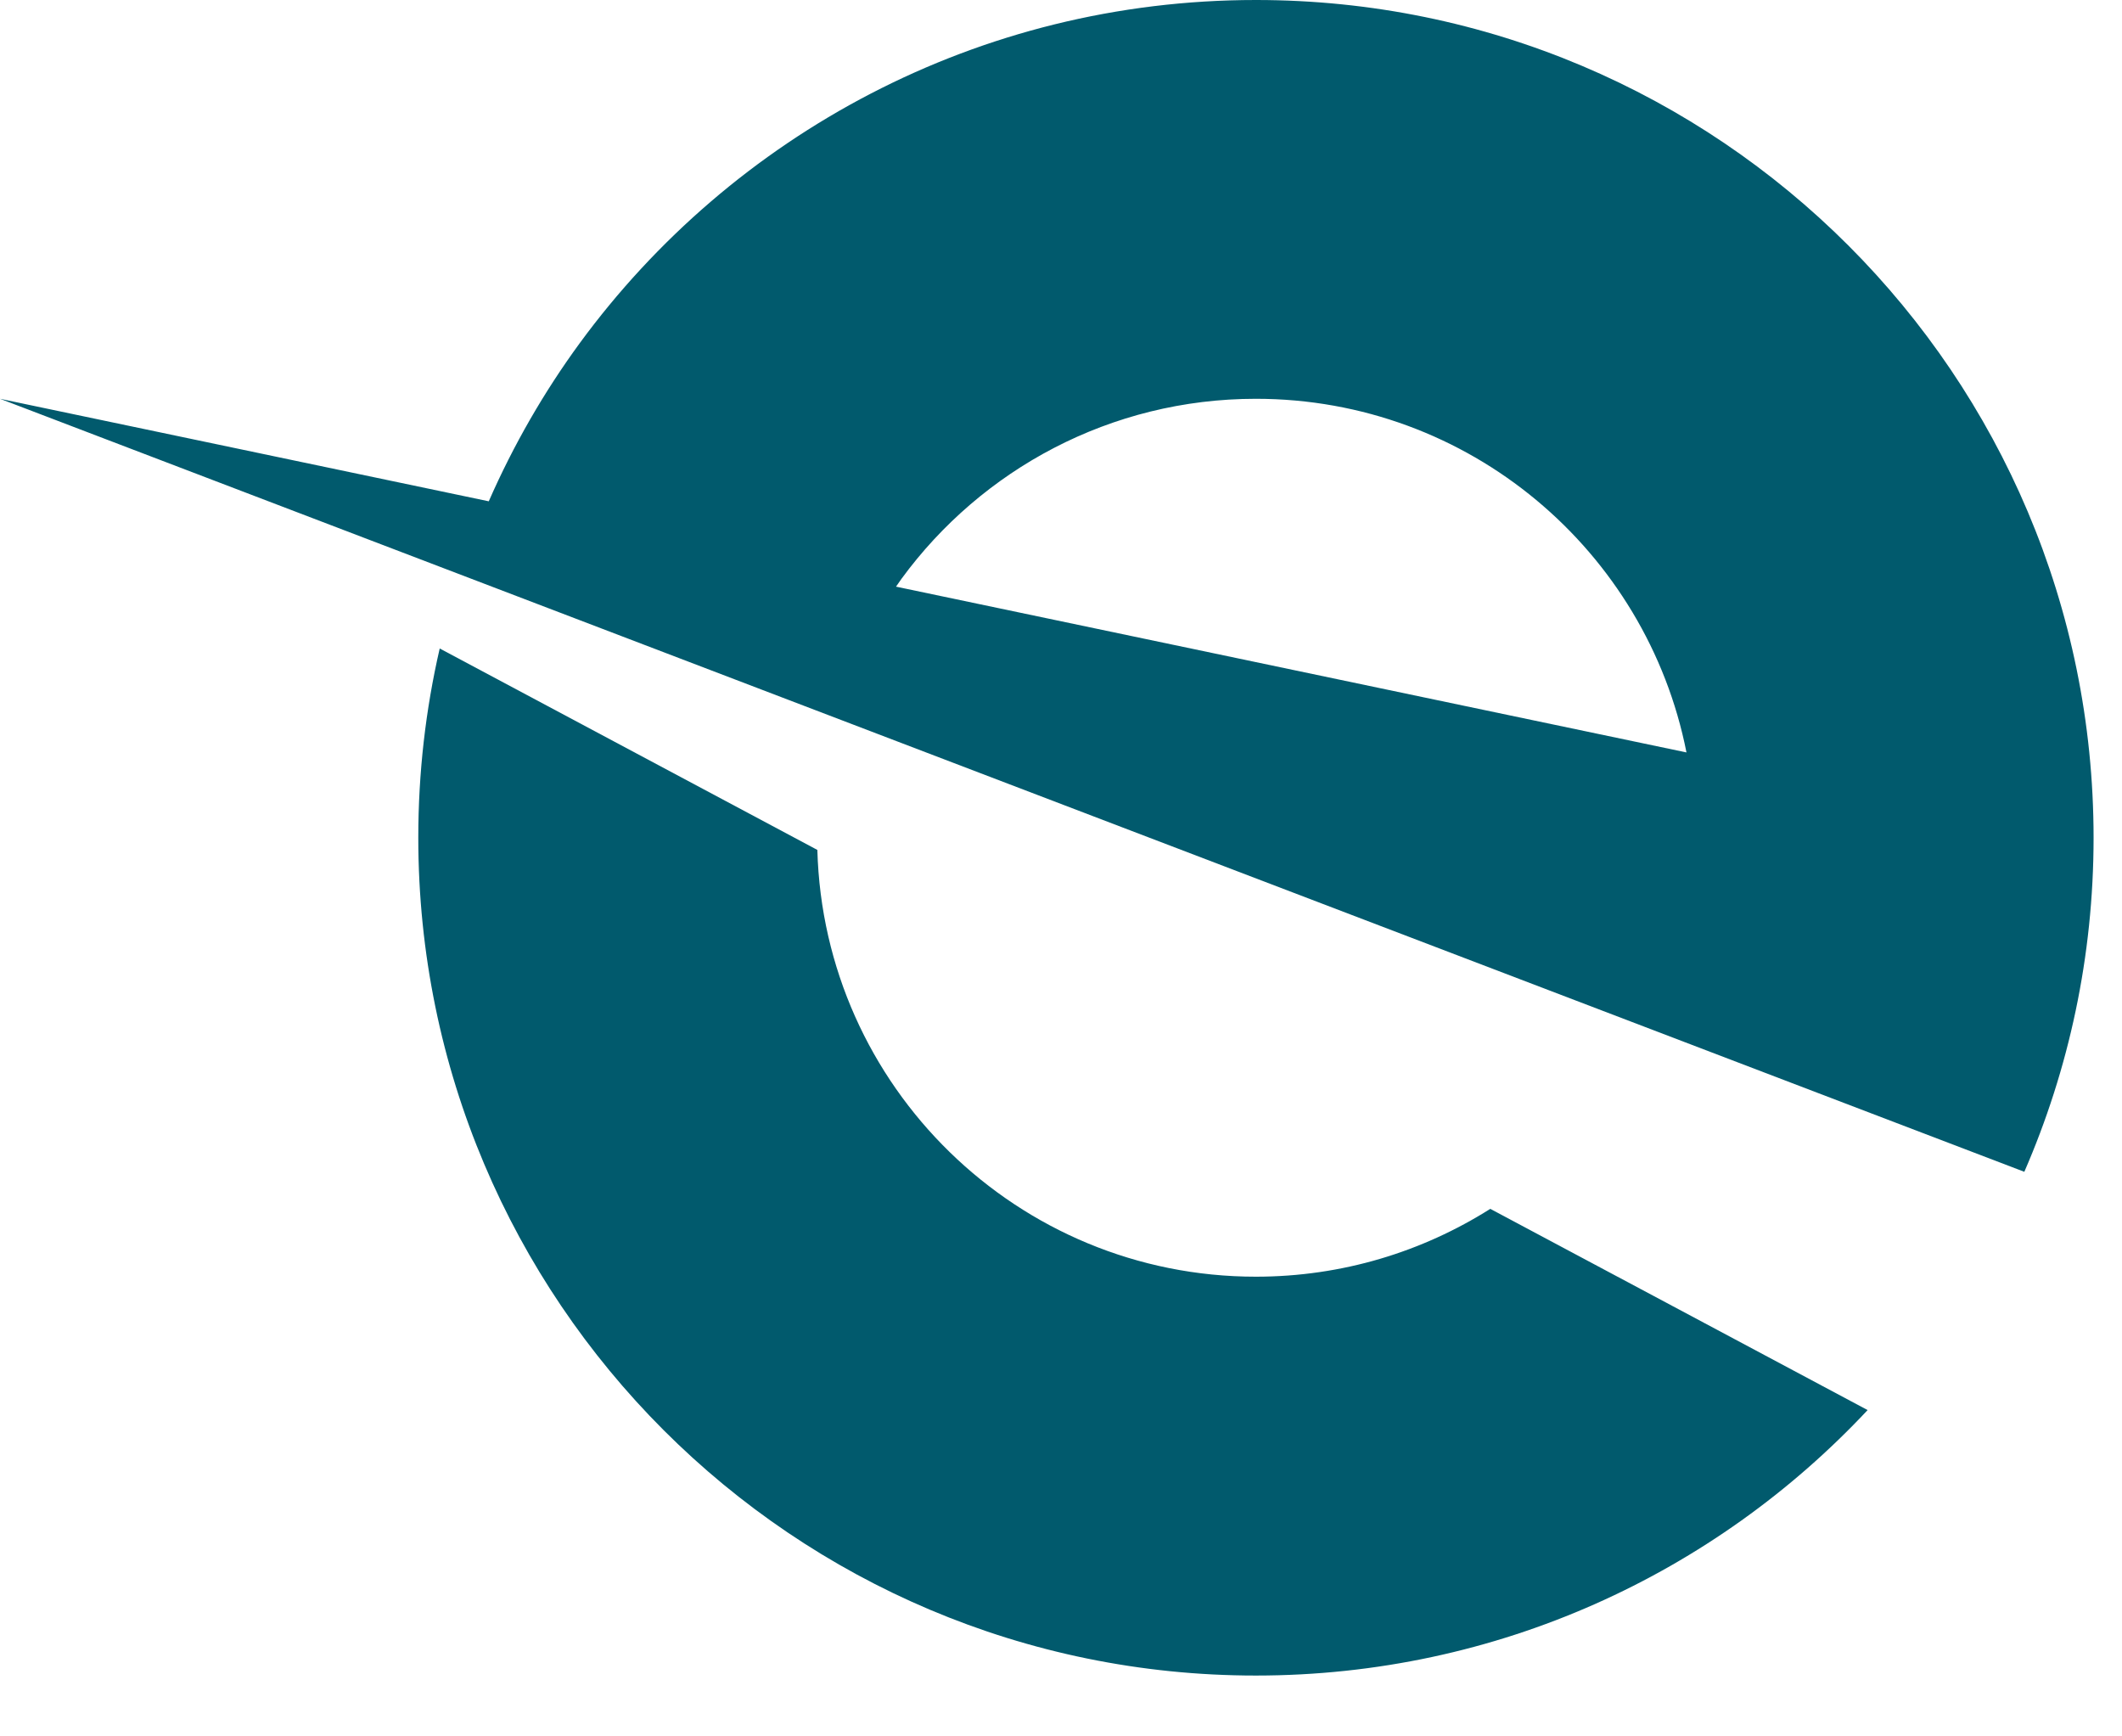
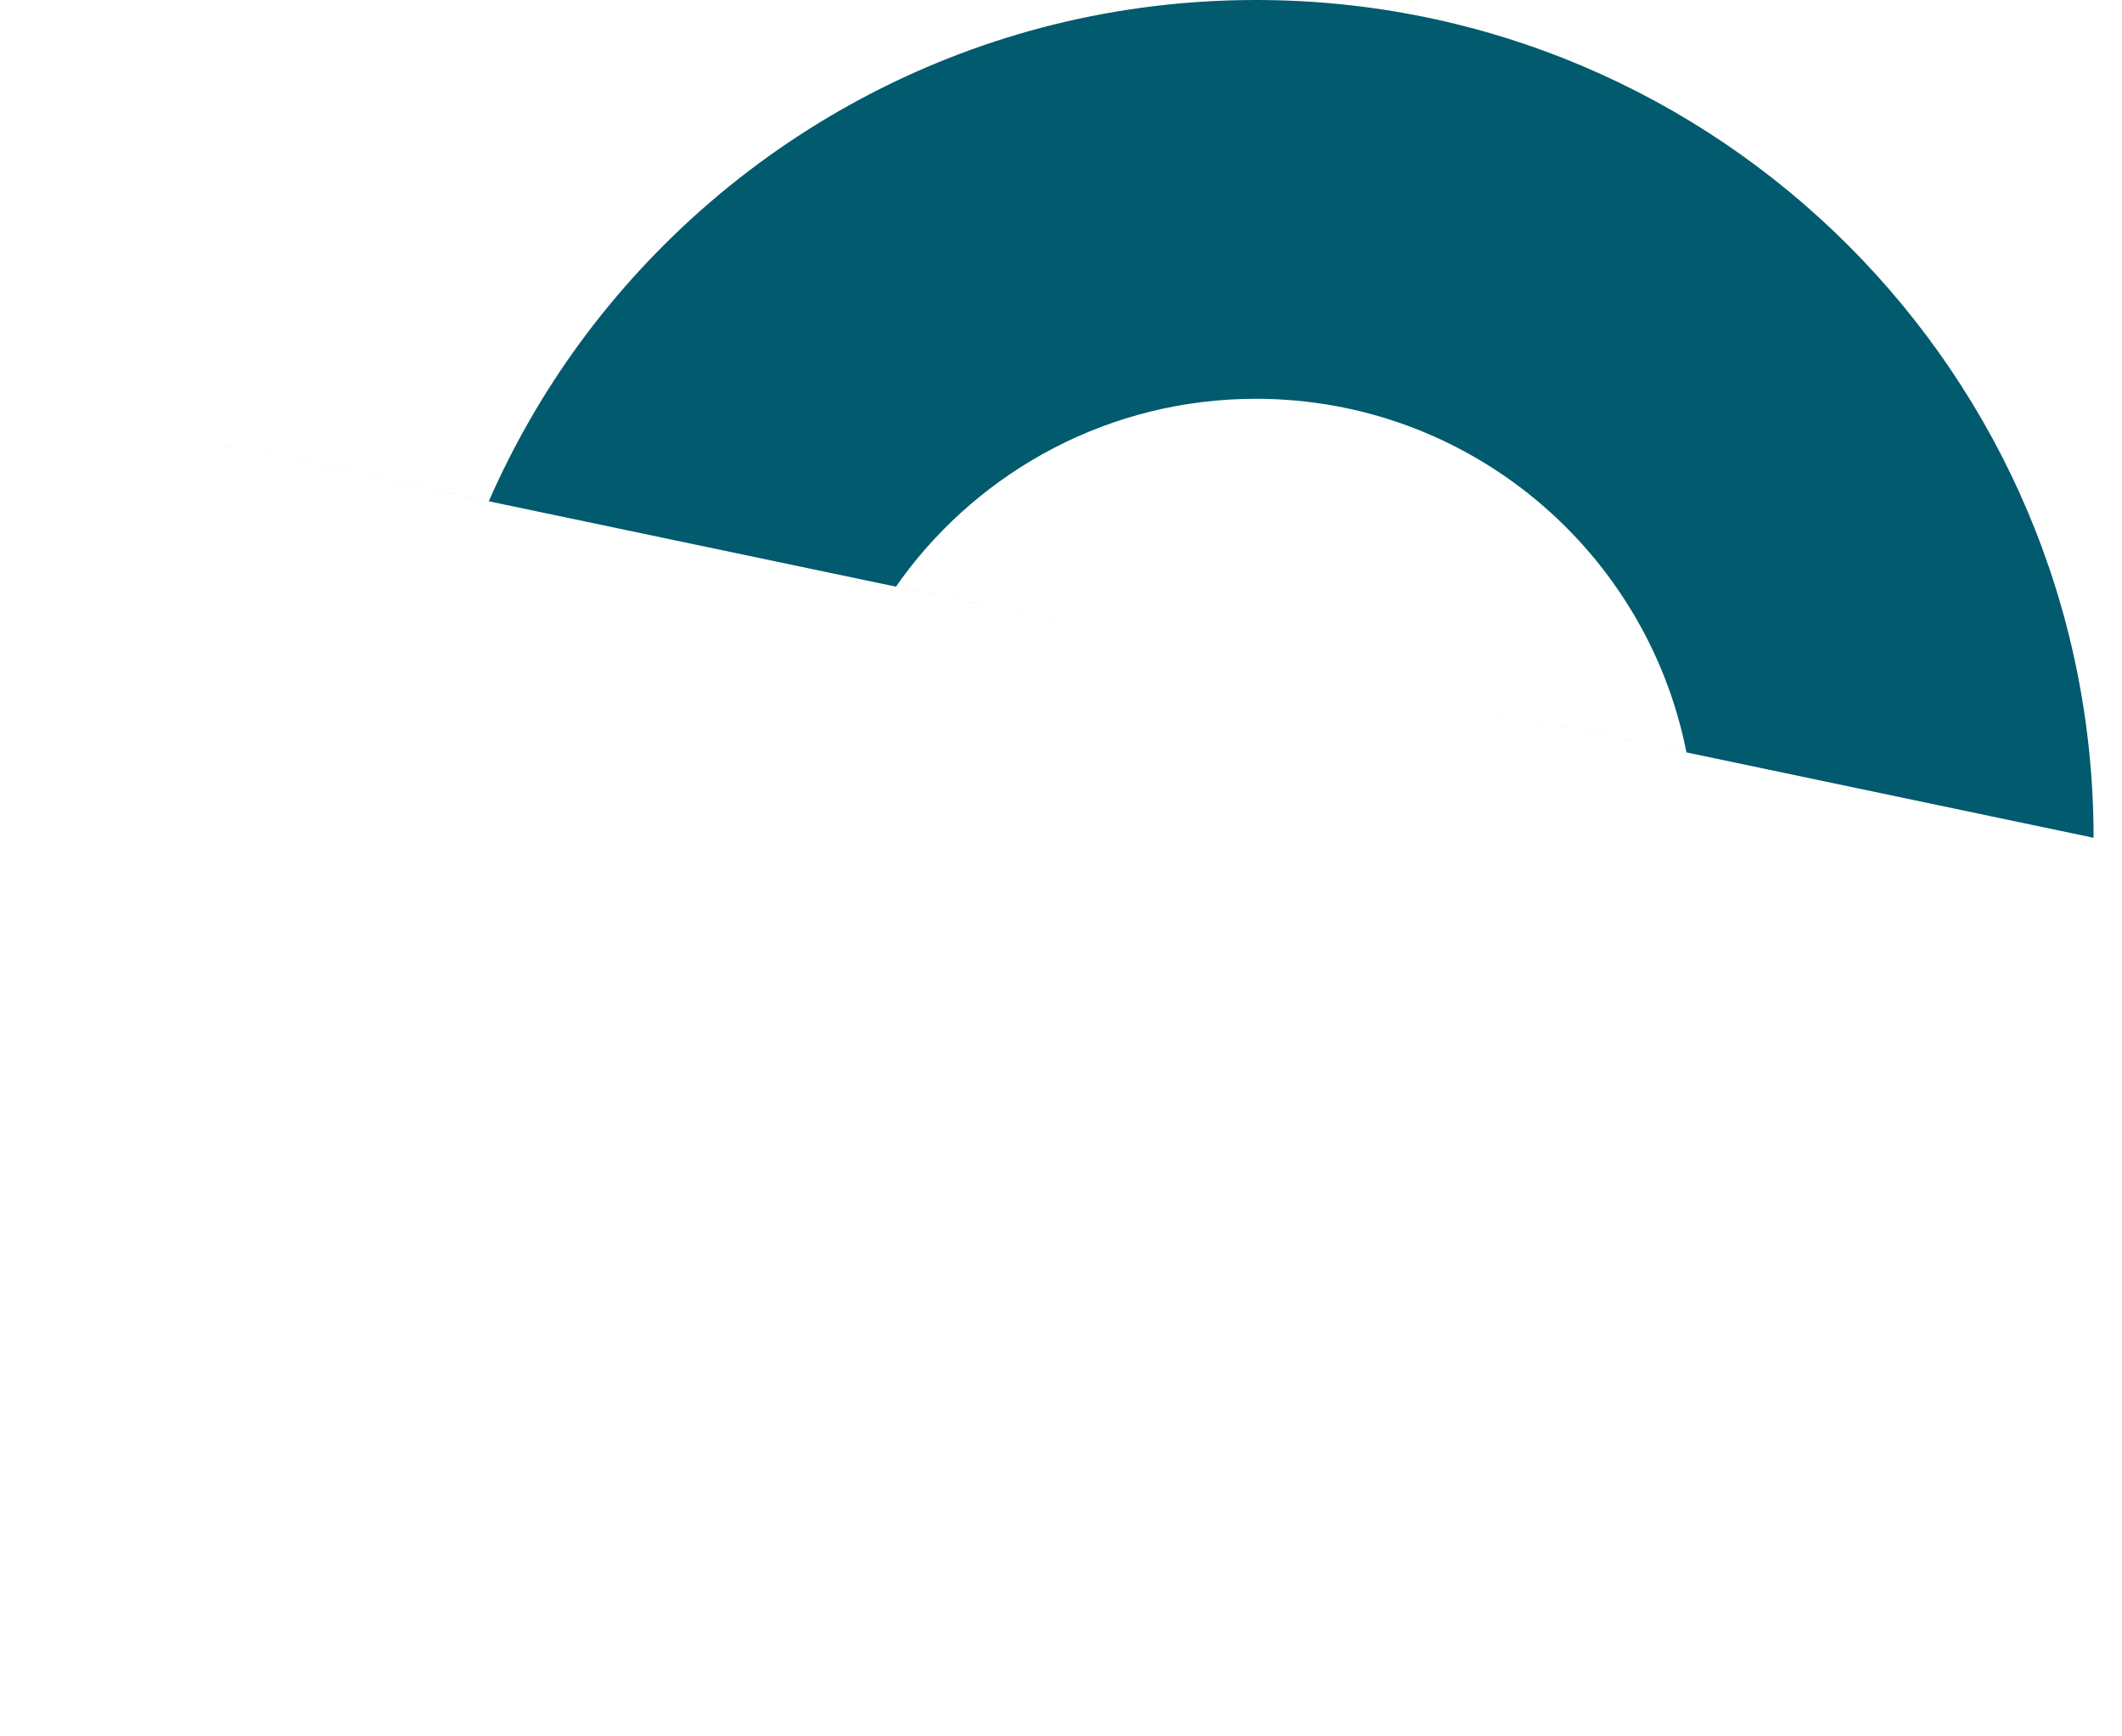
<svg xmlns="http://www.w3.org/2000/svg" width="33" height="27" viewBox="0 0 33 27" fill="none">
-   <path fill-rule="evenodd" clip-rule="evenodd" d="M9.014 5.338C11.384 2.102 15.213 0 19.531 0C26.726 0 32.558 5.832 32.558 13.027C32.558 14.873 32.173 16.629 31.481 18.221L0 6.201L7.601 7.795C7.984 6.922 8.458 6.098 9.014 5.338ZM19.531 6.201C17.269 6.201 15.263 7.303 14.021 8.998C14.002 9.024 13.984 9.051 13.966 9.077C13.955 9.092 13.945 9.107 13.934 9.122L26.227 11.7C25.608 8.565 22.847 6.201 19.531 6.201Z" fill="#015A6D" />
-   <path d="M12.711 13.216C12.811 16.897 15.825 19.852 19.531 19.852C20.872 19.852 22.121 19.464 23.176 18.797L29.044 21.926C26.666 24.466 23.285 26.054 19.531 26.054C12.337 26.054 6.505 20.221 6.505 13.026C6.505 12.015 6.62 11.03 6.838 10.084L6.839 10.084L12.711 13.216Z" fill="#015A6D" />
+   <path fill-rule="evenodd" clip-rule="evenodd" d="M9.014 5.338C11.384 2.102 15.213 0 19.531 0C26.726 0 32.558 5.832 32.558 13.027L0 6.201L7.601 7.795C7.984 6.922 8.458 6.098 9.014 5.338ZM19.531 6.201C17.269 6.201 15.263 7.303 14.021 8.998C14.002 9.024 13.984 9.051 13.966 9.077C13.955 9.092 13.945 9.107 13.934 9.122L26.227 11.7C25.608 8.565 22.847 6.201 19.531 6.201Z" fill="#015A6D" />
</svg>